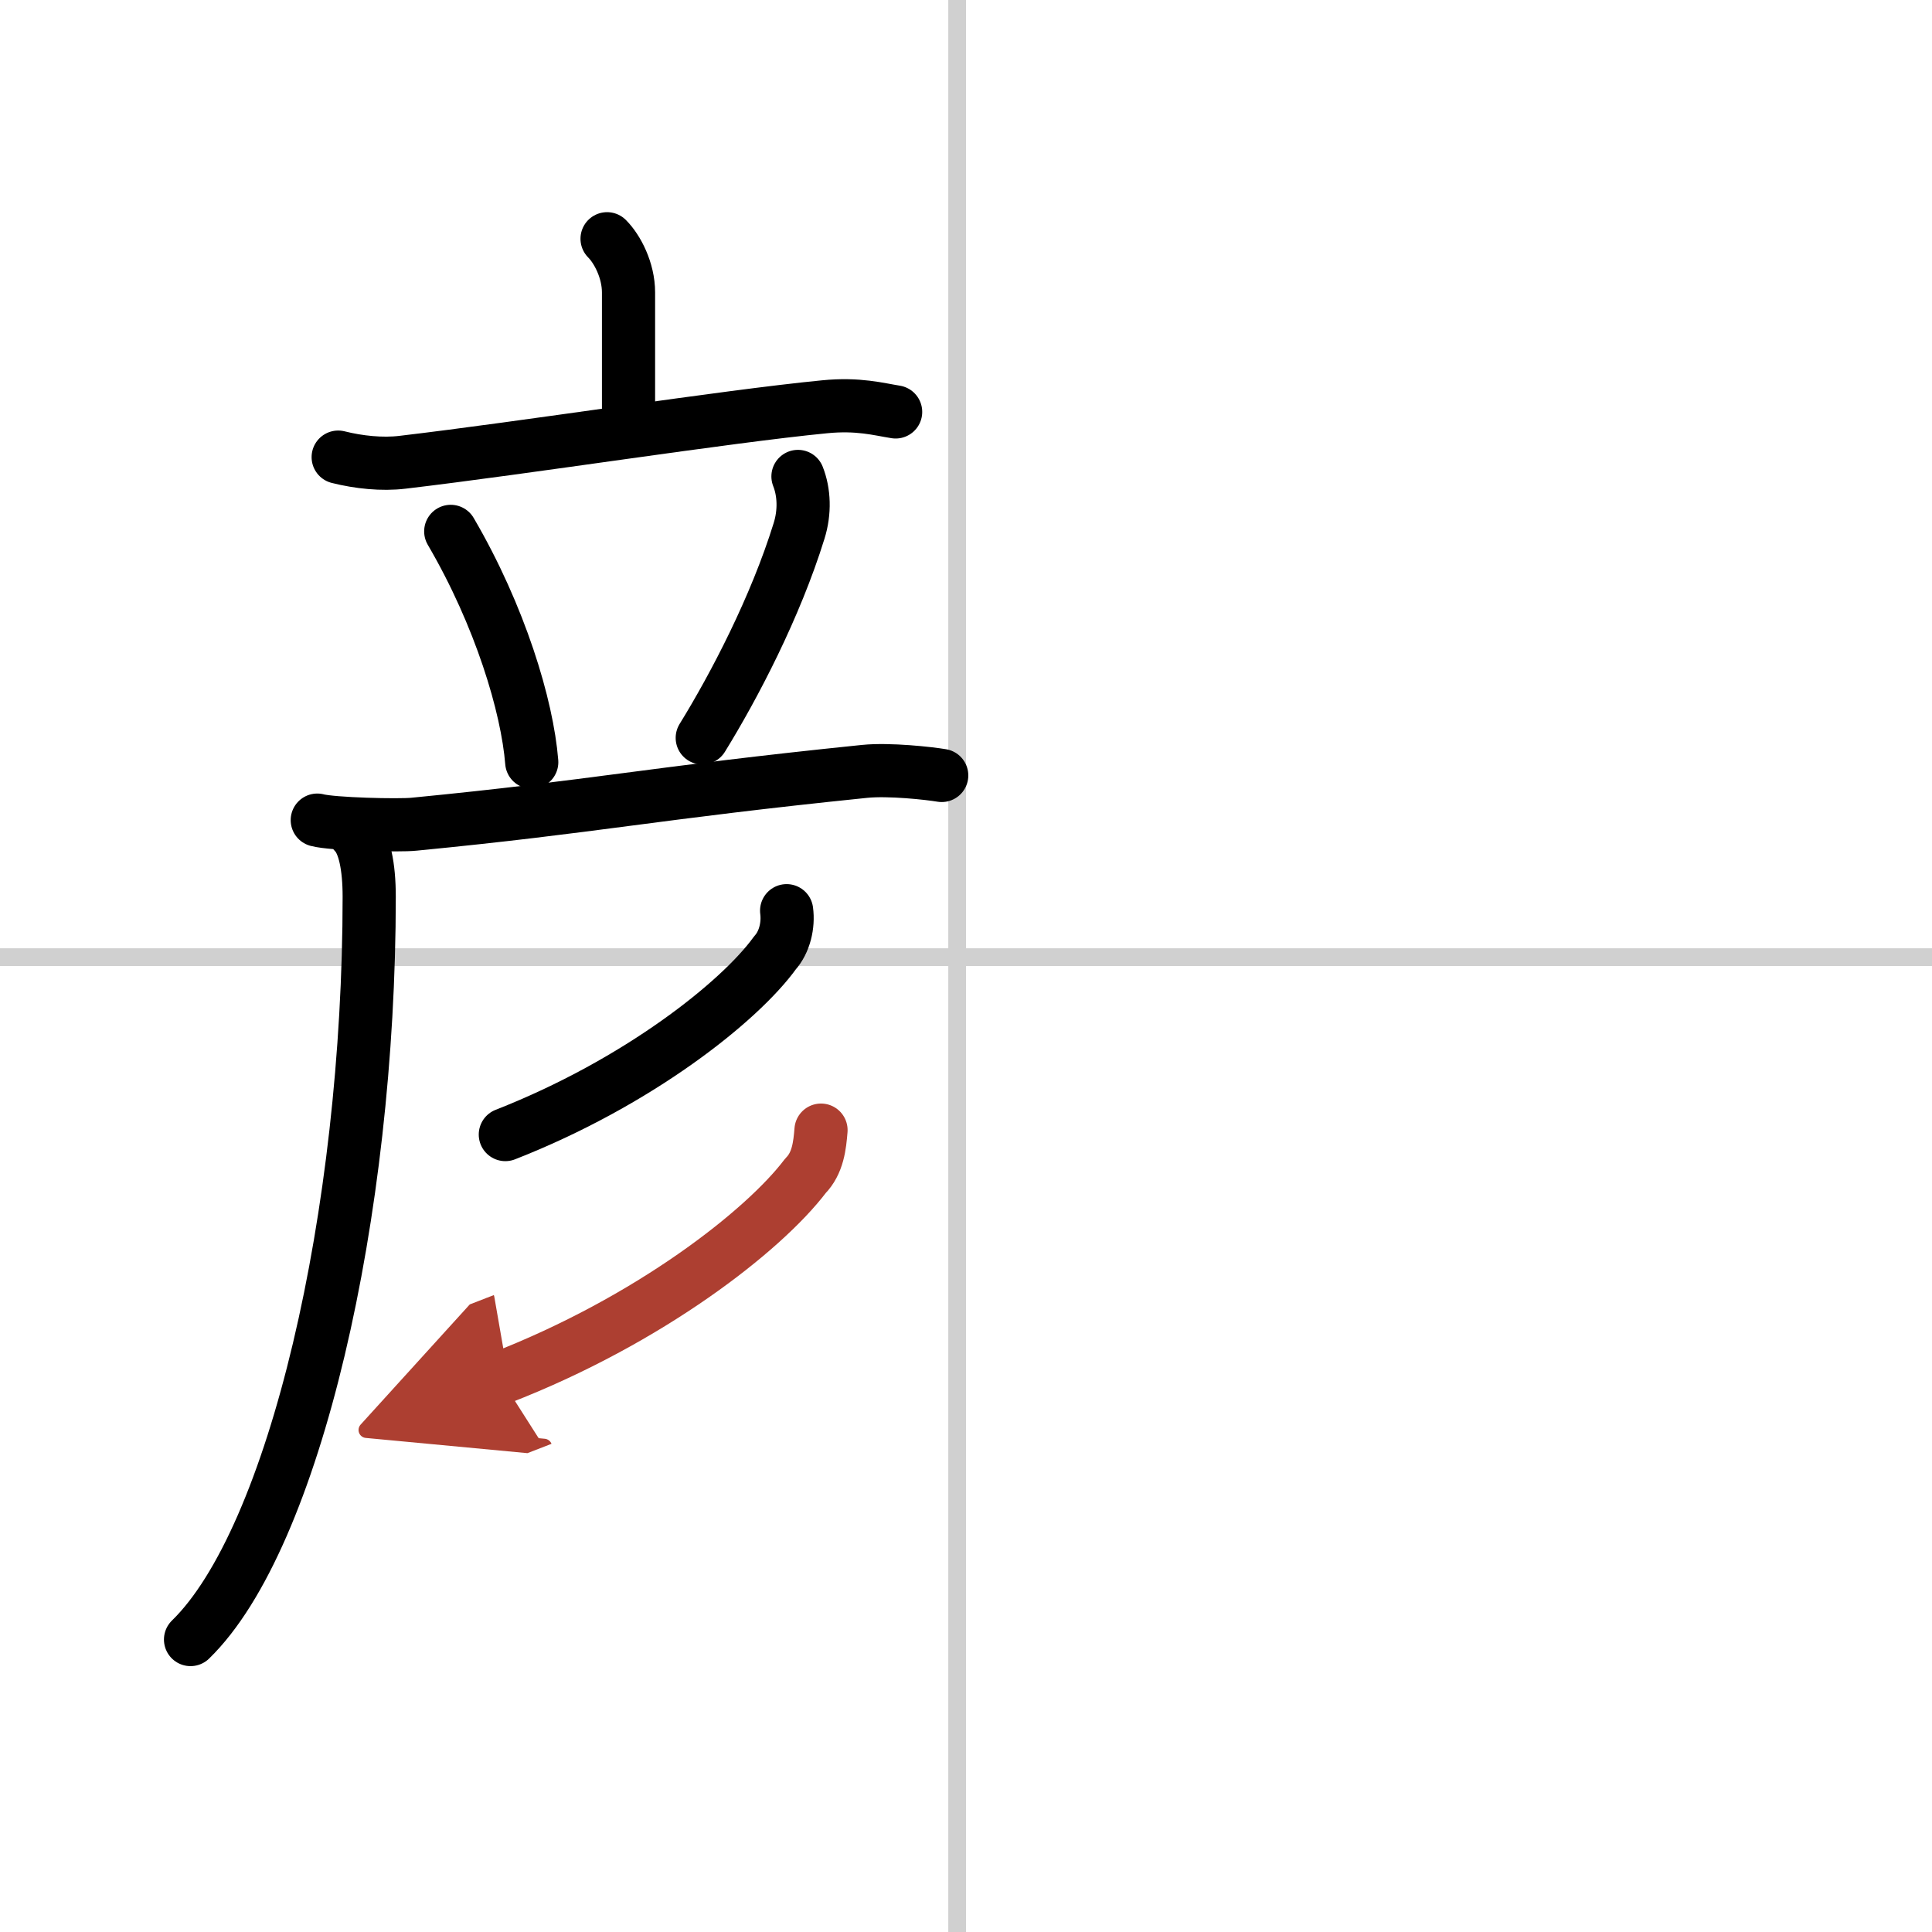
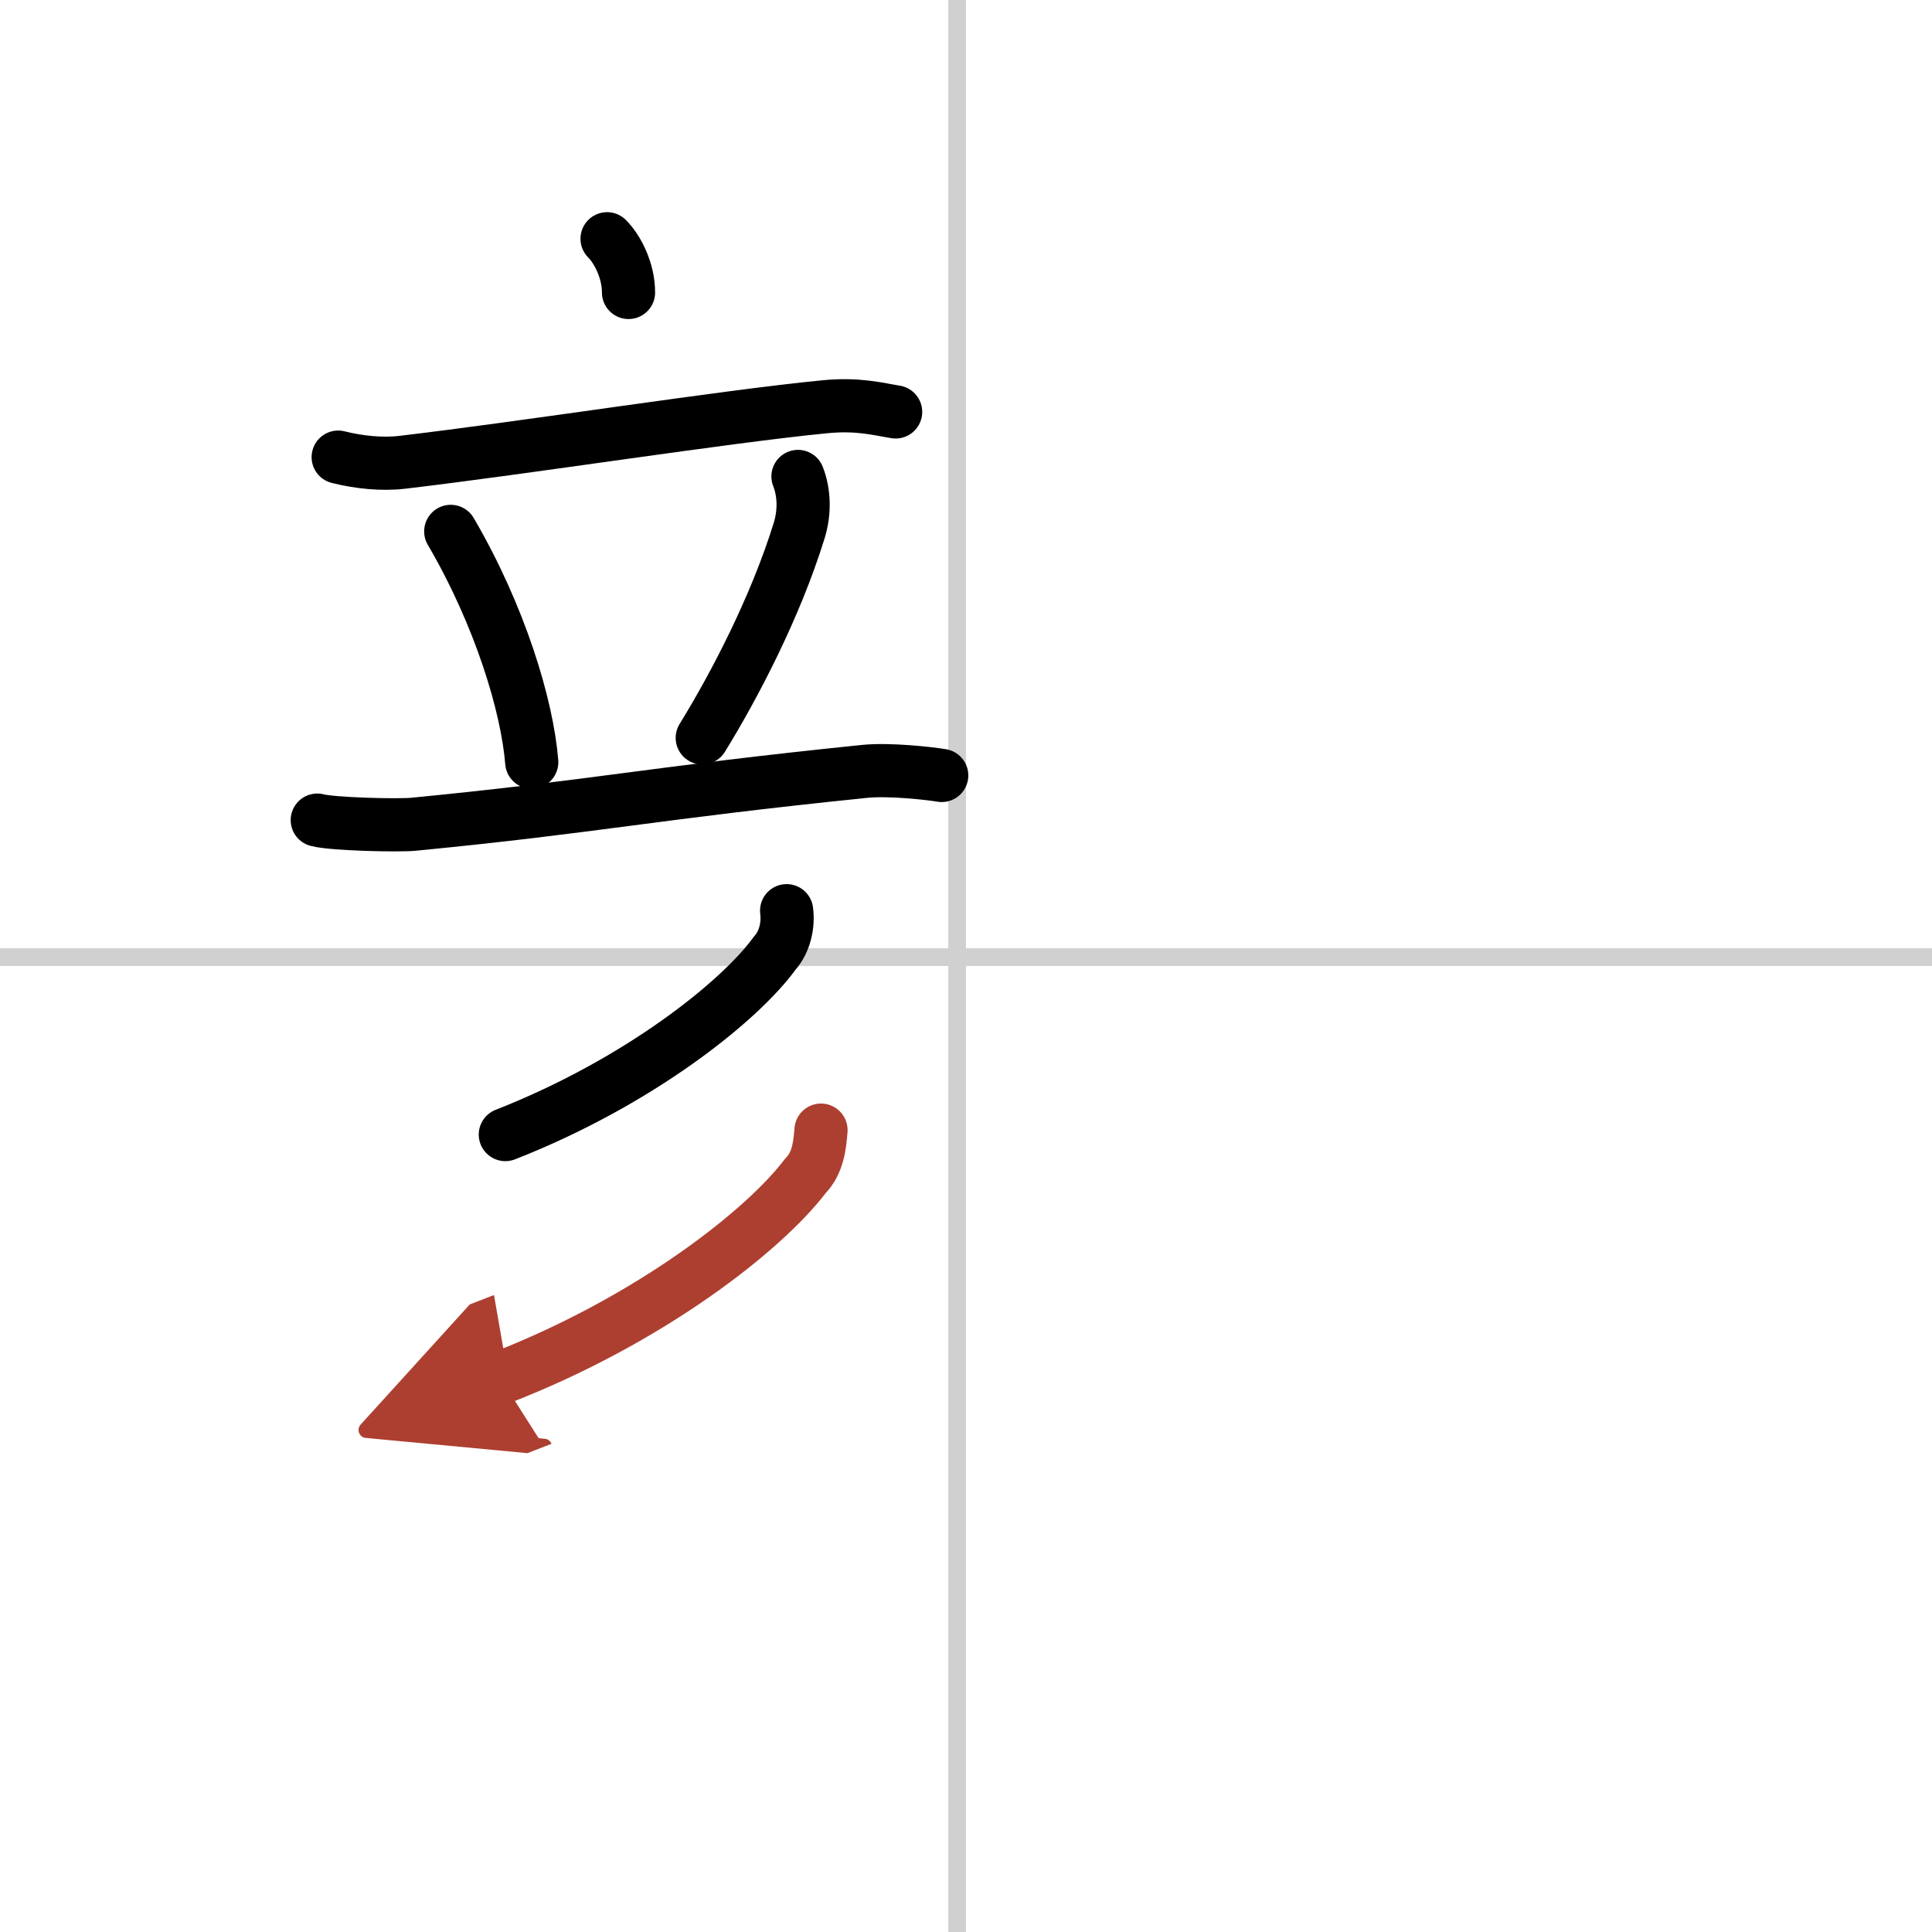
<svg xmlns="http://www.w3.org/2000/svg" width="400" height="400" viewBox="0 0 109 109">
  <defs>
    <marker id="a" markerWidth="4" orient="auto" refX="1" refY="5" viewBox="0 0 10 10">
      <polyline points="0 0 10 5 0 10 1 5" fill="#ad3f31" stroke="#ad3f31" />
    </marker>
  </defs>
  <g fill="none" stroke="#000" stroke-linecap="round" stroke-linejoin="round" stroke-width="3">
    <rect width="100%" height="100%" fill="#fff" stroke="#fff" />
    <line x1="54" x2="54" y2="109" stroke="#d0d0d0" stroke-width="1" />
    <line x2="109" y1="54" y2="54" stroke="#d0d0d0" stroke-width="1" />
-     <path d="m34.25 13.47c0.58 0.58 1.21 1.78 1.21 3.03v7.34" />
+     <path d="m34.25 13.47c0.58 0.58 1.21 1.78 1.21 3.03" />
    <path d="m19.08 25.79c1.15 0.29 2.48 0.43 3.63 0.29 7.04-0.83 18.17-2.58 23.81-3.13 1.9-0.19 3.06 0.14 4.01 0.29" />
    <path d="M25.43,29.98C28.22,34.75,29.75,39.85,30,43" />
    <path d="m45.02 26.88c0.35 0.88 0.4 2 0.06 3.08-1.33 4.29-3.64 8.72-5.46 11.67" />
    <path d="m17.9 46.27c0.85 0.23 4.62 0.32 5.46 0.23 10.28-1 13.4-1.75 25.42-2.98 1.39-0.14 3.64 0.11 4.35 0.23" />
-     <path d="m20 47c0.56 0.56 0.83 1.88 0.83 3.59 0 17.91-4.22 36.21-10.08 41.91" />
    <path d="m44.38 51.38c0.11 0.81-0.11 1.77-0.66 2.38-1.97 2.73-7.7 7.31-15.21 10.25" />
    <path d="m46.32 63.76c-0.07 0.86-0.17 1.86-0.88 2.58-2.35 3.1-8.8 8.15-17.21 11.41" marker-end="url(#a)" stroke="#ad3f31" />
  </g>
</svg>